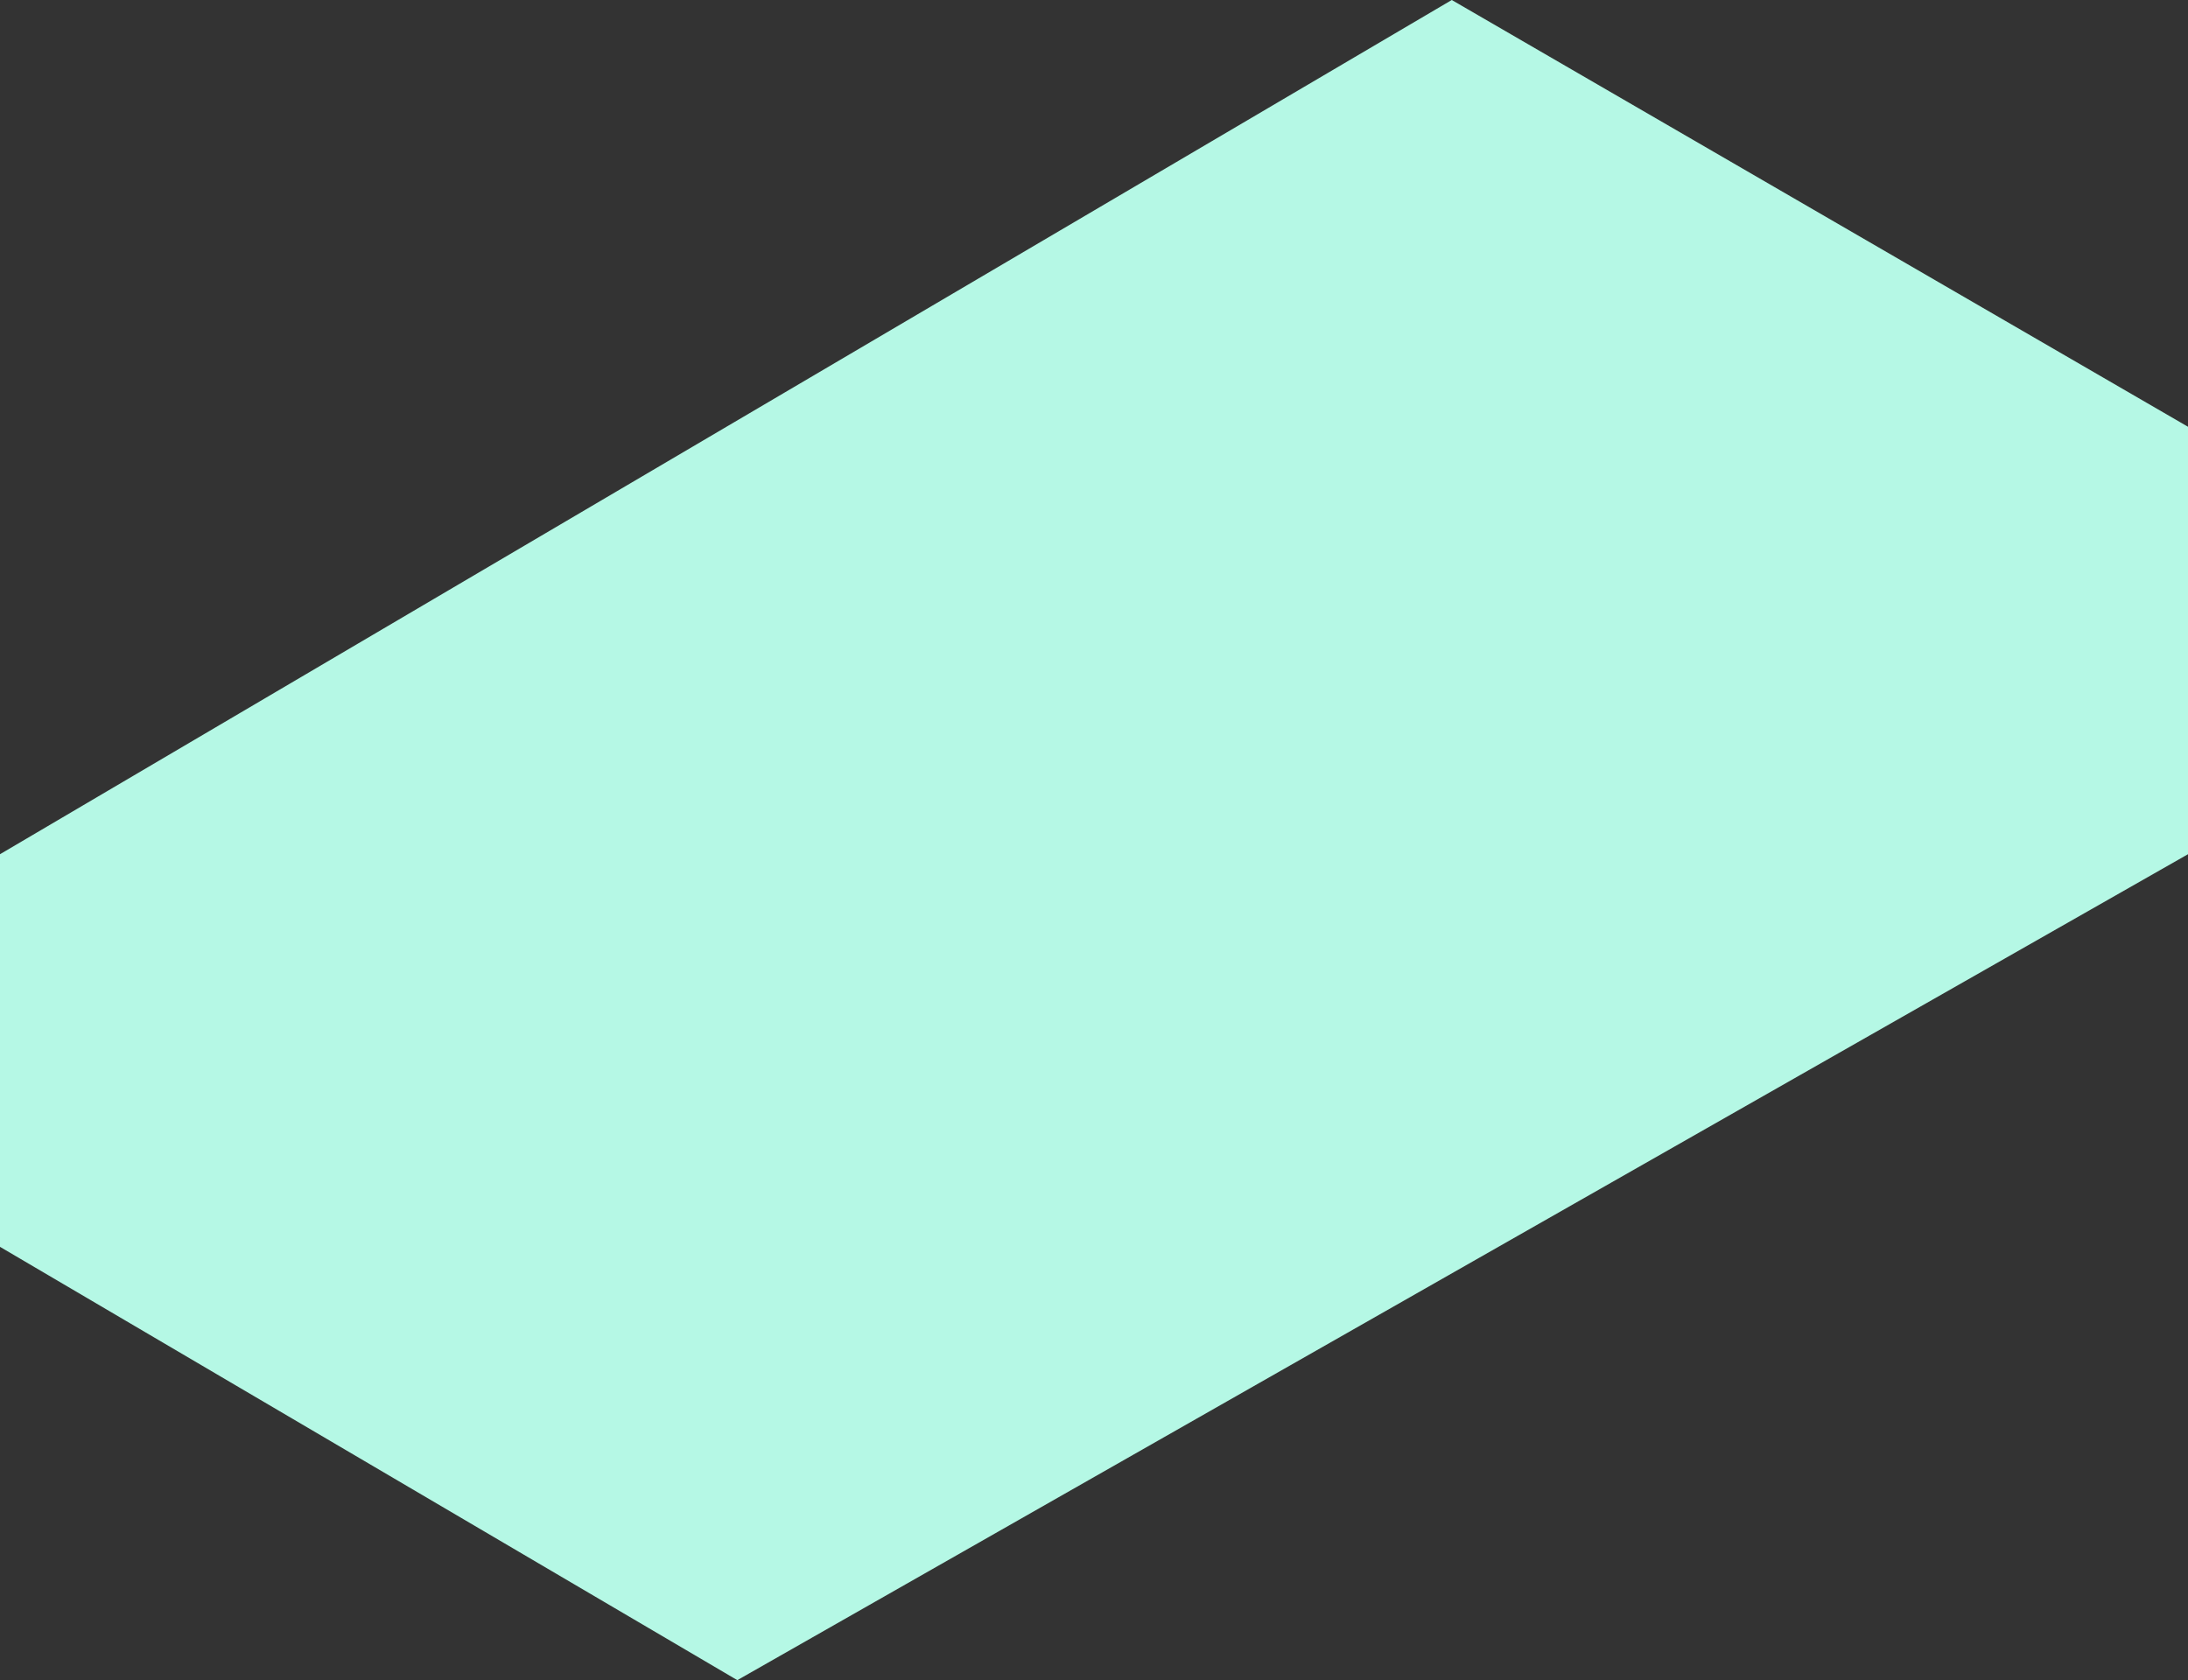
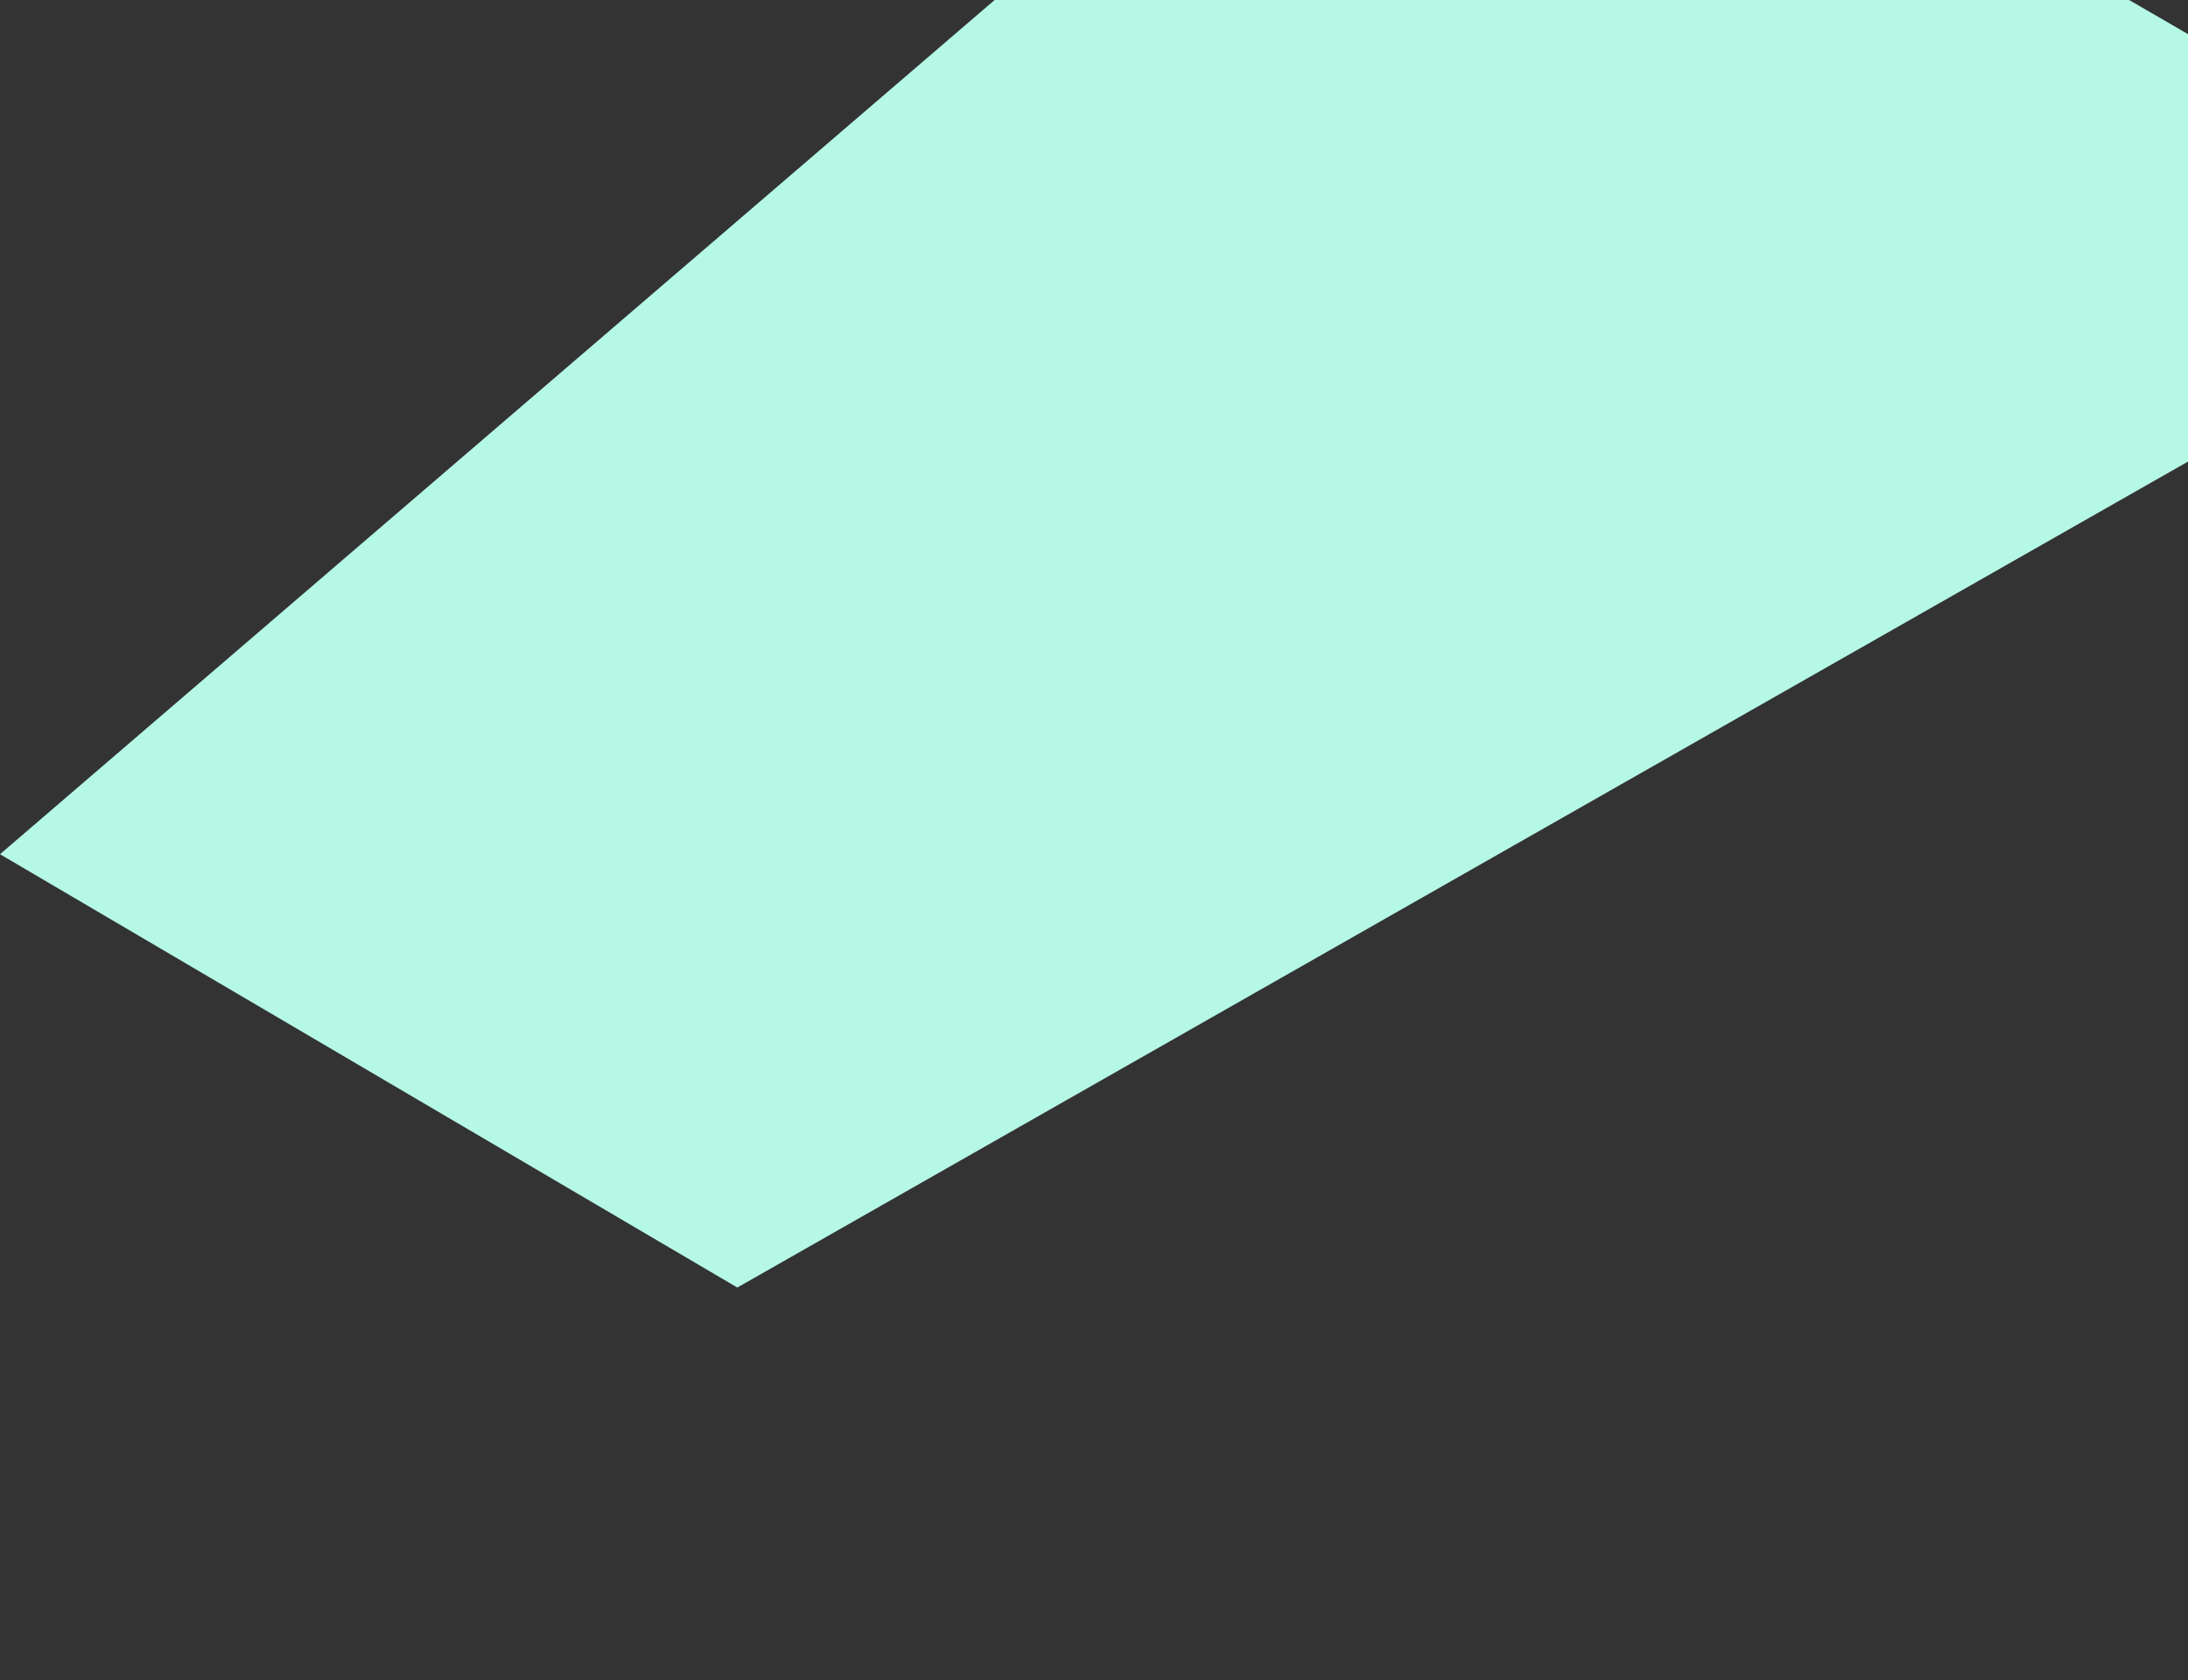
<svg xmlns="http://www.w3.org/2000/svg" width="502.029" height="385.594" viewBox="0 0 502.029 385.594">
  <rect x="0" y="0" width="502.029" height="385.594" fill="#333333" stroke="none" />
-   <path id="Pfad_37227" data-name="Pfad 37227" d="M-8464.748,5592.417v90.107l169.176,99.446,332.854-189.553v-98.1l-168.925-97.942Z" transform="translate(8464.748 -5396.376)" fill="#b5f8e5" />
+   <path id="Pfad_37227" data-name="Pfad 37227" d="M-8464.748,5592.417l169.176,99.446,332.854-189.553v-98.1l-168.925-97.942Z" transform="translate(8464.748 -5396.376)" fill="#b5f8e5" />
</svg>